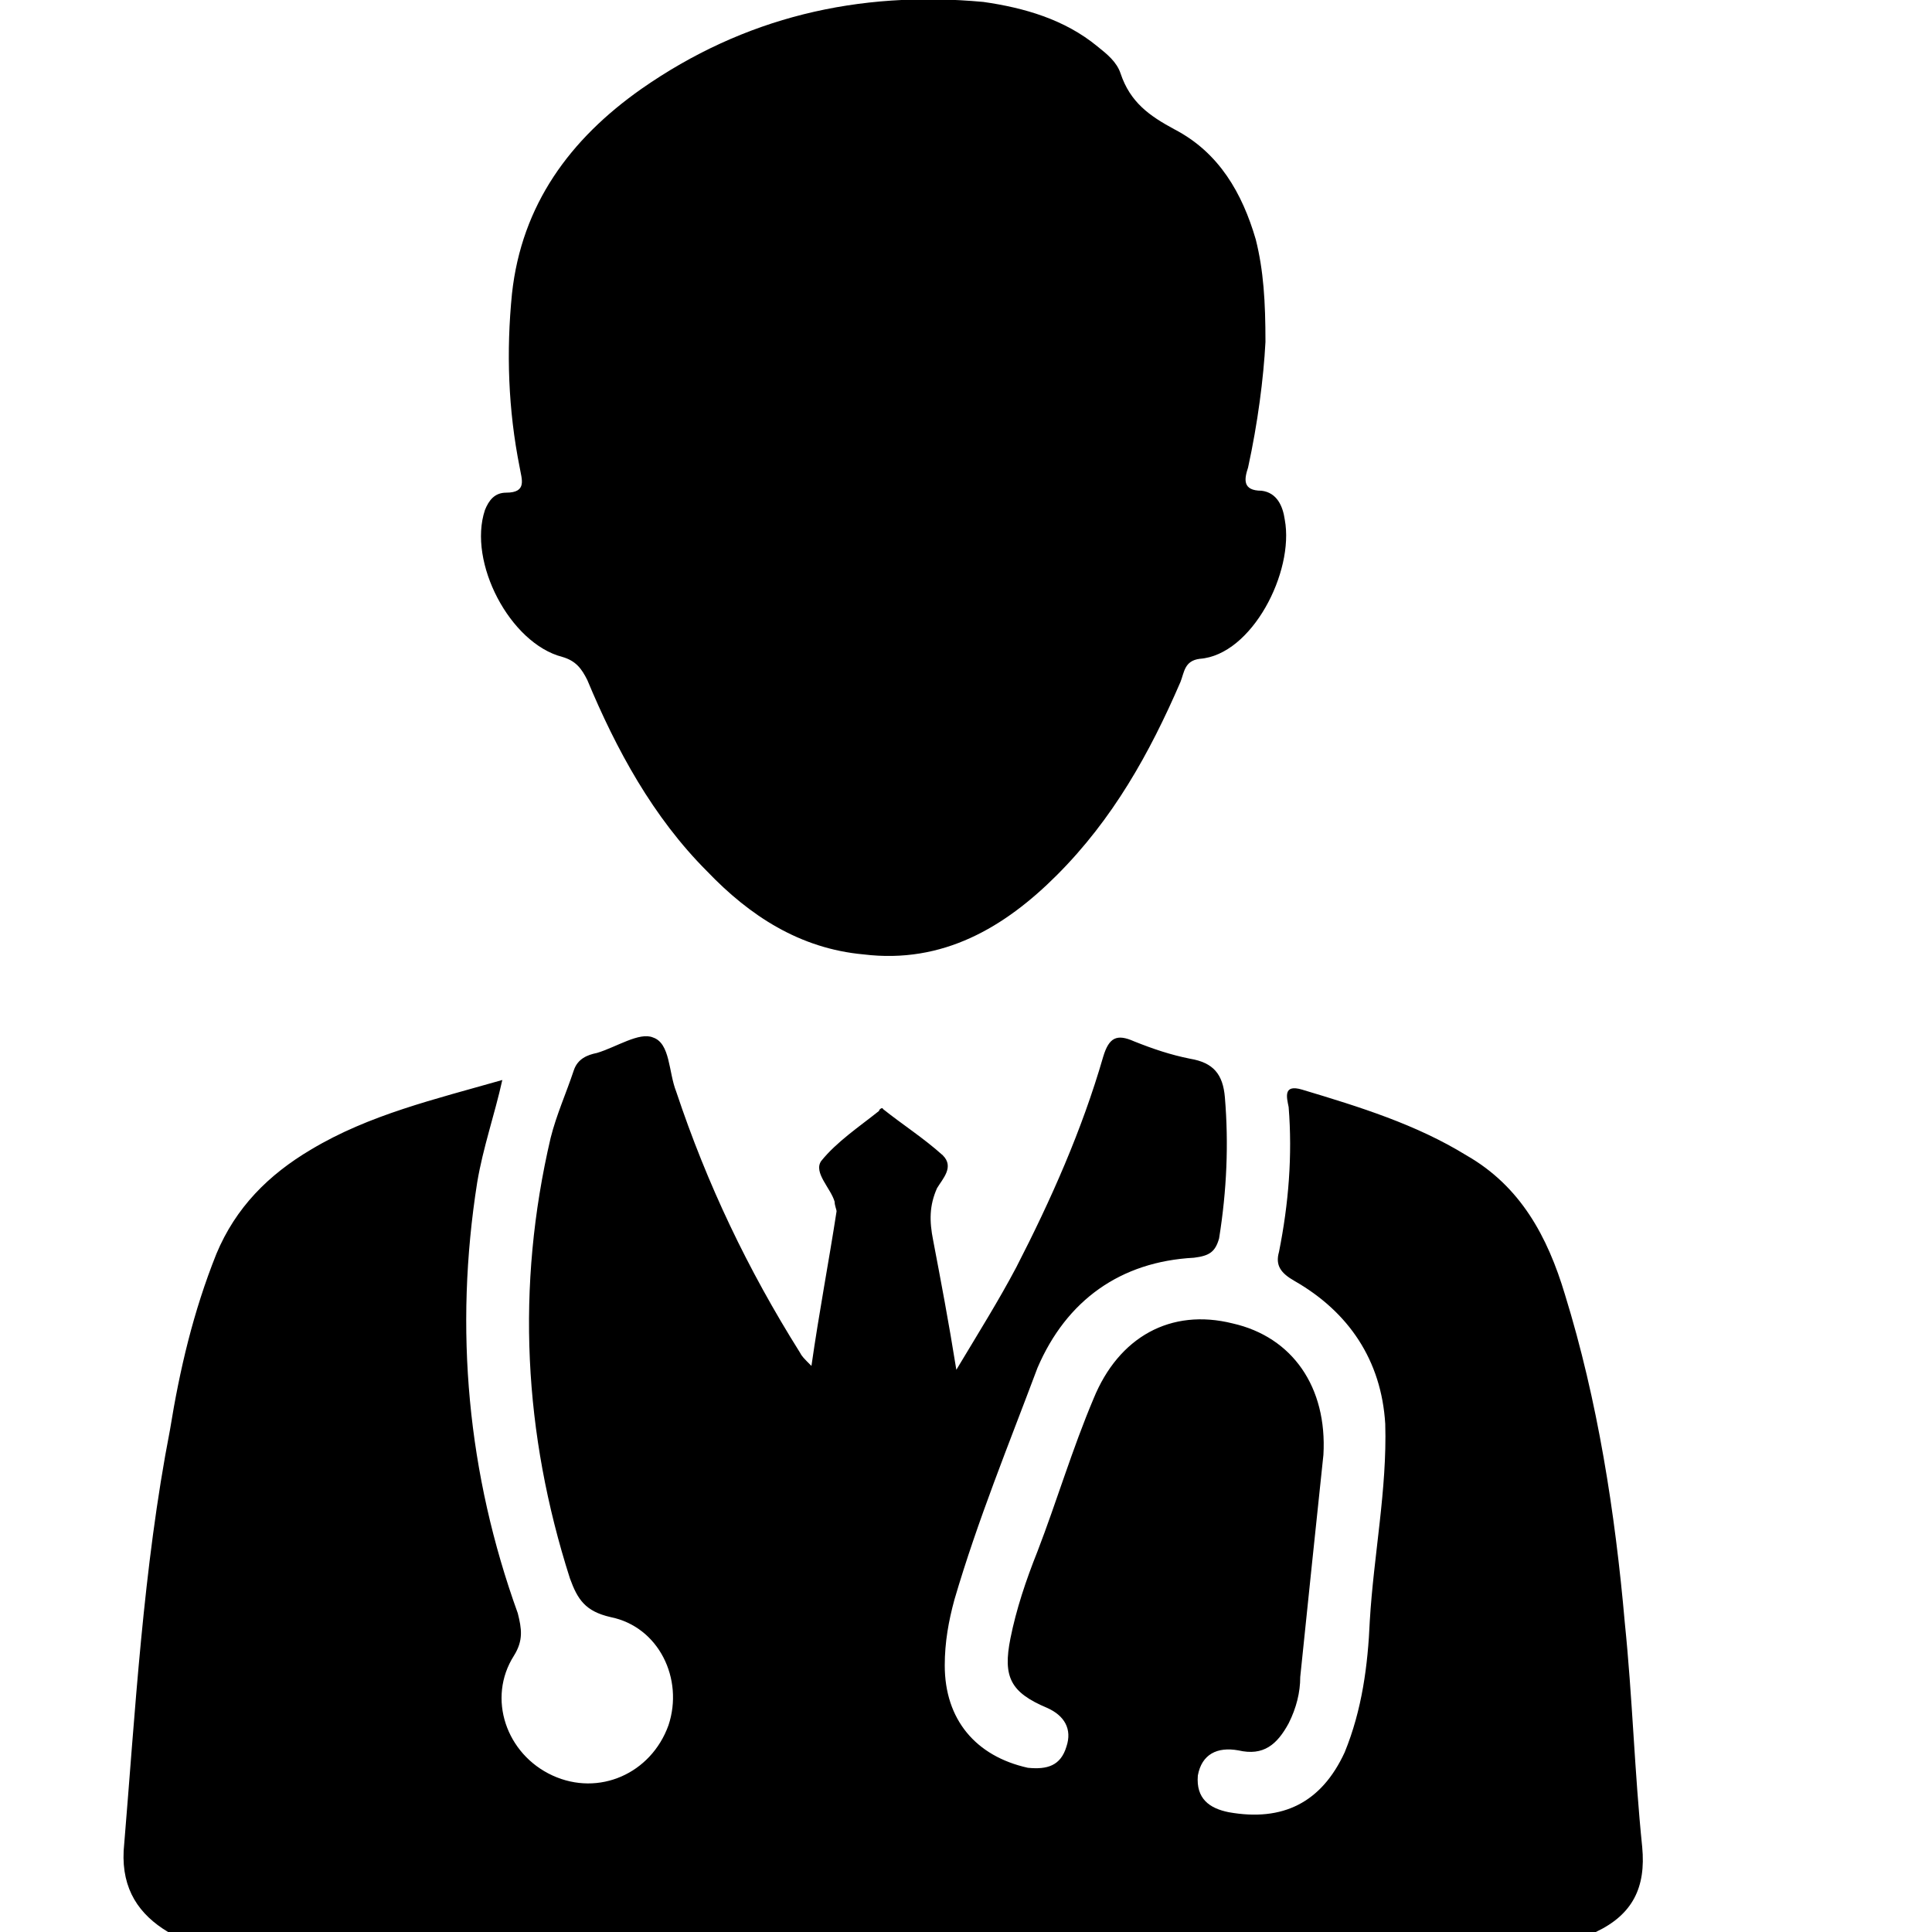
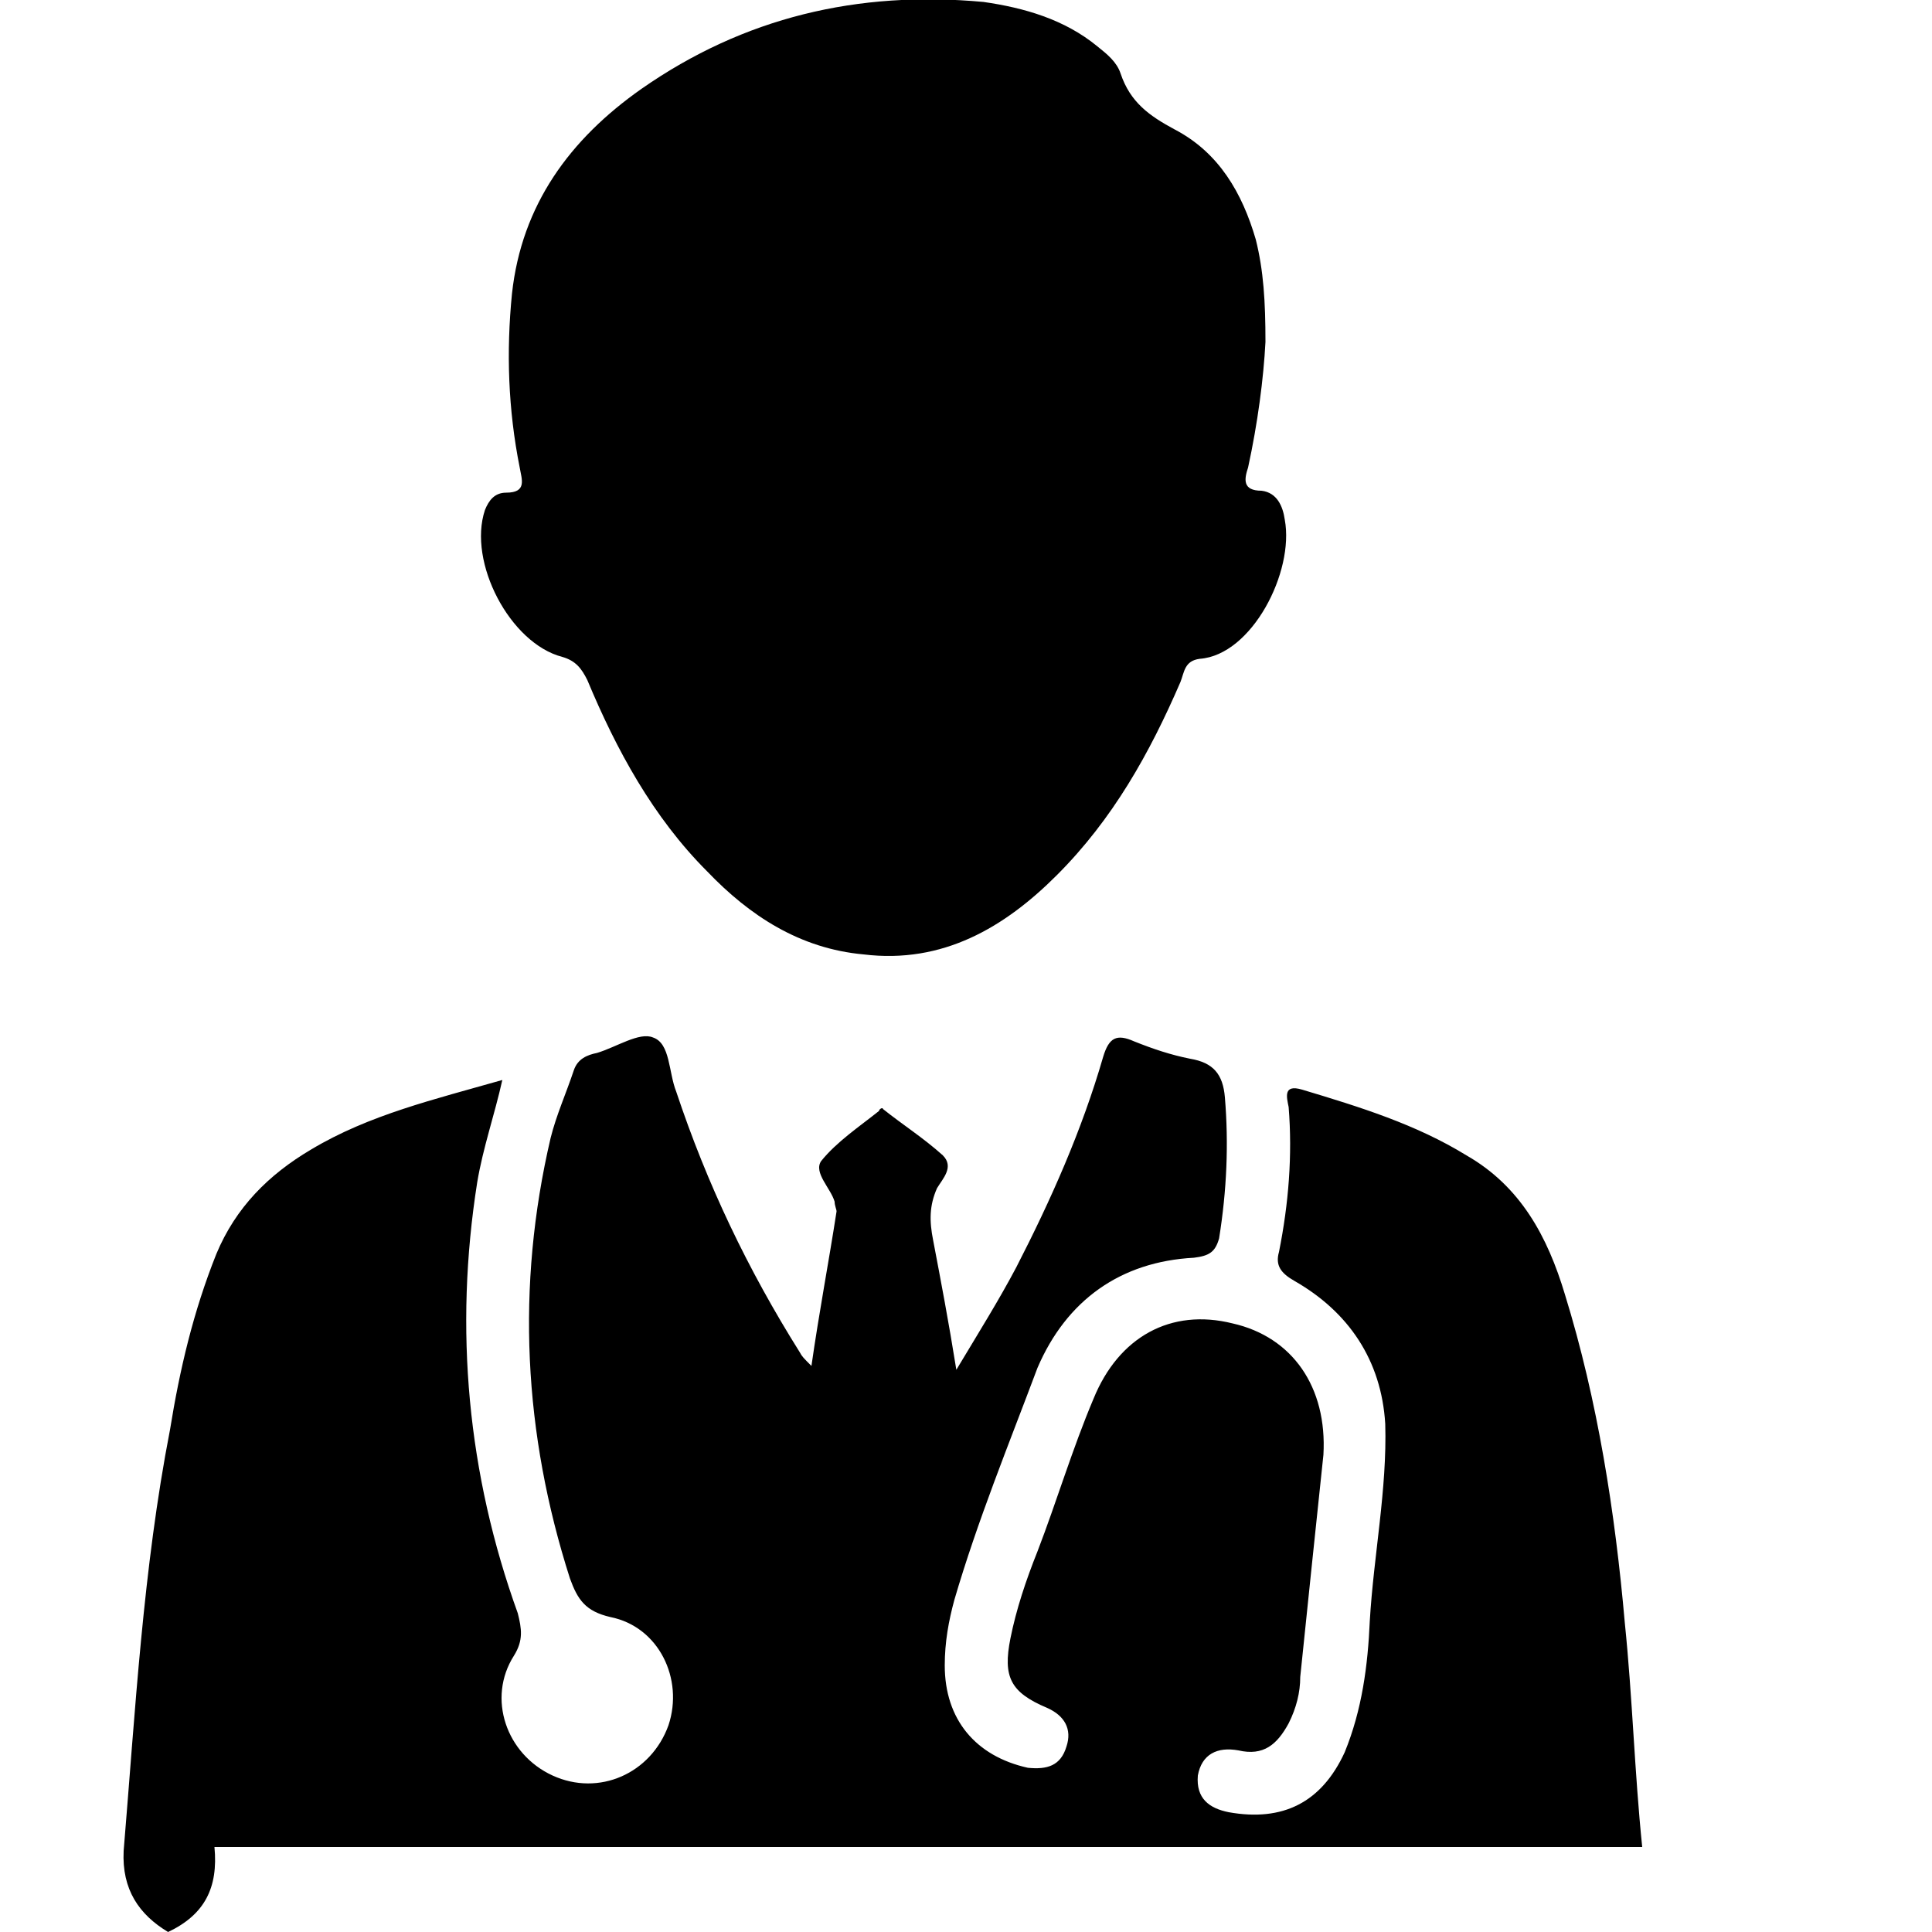
<svg xmlns="http://www.w3.org/2000/svg" width="64" height="64" viewBox="0 0 1000 1000">
-   <path d="M850 956c-4-39-5-77-9-116-5-57-14-115-31-170-9-30-23-56-51-72-26-16-55-25-85-34-10-3-8 4-7 9 2 25 0 50-5 75-2 7 1 11 8 15 28 16 45 41 47 74 1 34-6 68-8 102-1 23-4 46-13 68-12 26-32 36-60 31-10-2-17-7-16-19 2-11 10-15 21-13 13 3 20-3 26-14 4-8 6-16 6-24 4-39 8-77 12-115 2-35-16-61-47-68-32-8-59 7-72 39-11 26-19 53-29 79-6 15-11 30-14 45-4 20 0 28 19 36 9 4 13 11 10 20-3 10-10 12-20 11-27-6-43-25-43-53 0-12 2-23 5-34 12-41 28-80 43-120 15-35 43-55 81-57 8-1 11-3 13-10 4-25 5-49 3-73-1-12-6-18-18-20-10-2-19-5-29-9-9-4-13-2-16 8-11 38-27 74-45 109-9 17-19 33-31 53-4-25-8-46-12-67-2-10-2-18 2-27 3-5 9-11 3-17-10-9-21-16-31-24 0-1-2 0-2 1-10 8-22 16-30 26-4 6 5 14 7 21 0 2 1 4 1 5-4 26-9 52-13 80-4-4-5-5-6-7-27-43-48-87-64-135-4-10-3-25-12-28-7-3-19 5-29 8-5 1-10 3-12 9-4 12-9 23-12 35-18 77-14 153 10 228 4 11 8 17 21 20 25 5 38 32 30 56-9 25-36 37-60 26s-34-40-20-62c5-8 4-14 2-22-26-72-33-147-21-223 3-18 9-35 13-53-35 10-69 18-99 36-22 13-39 30-49 54-12 30-19 60-24 91-14 72-18 146-24 218-1 20 8 33 23 42h739c19-9 26-23 24-44zM291 340c7 2 10 6 13 12 15 36 34 71 62 99 22 23 48 40 81 43 41 5 73-14 100-41 29-29 48-63 64-100 2-5 2-11 10-12 27-2 49-45 44-72-1-7-4-14-12-15-10 0-9-6-7-12 5-23 8-46 9-65 0-21-1-37-5-53-7-24-19-45-42-57-13-7-23-14-28-29-2-6-7-10-12-14-17-14-38-20-59-23-65-6-124 8-177 45-37 26-62 60-67 106-3 30-2 60 4 90 1 6 4 13-7 13-6 0-9 4-11 9-9 27 13 69 40 76z" />
+   <path d="M850 956c-4-39-5-77-9-116-5-57-14-115-31-170-9-30-23-56-51-72-26-16-55-25-85-34-10-3-8 4-7 9 2 25 0 50-5 75-2 7 1 11 8 15 28 16 45 41 47 74 1 34-6 68-8 102-1 23-4 46-13 68-12 26-32 36-60 31-10-2-17-7-16-19 2-11 10-15 21-13 13 3 20-3 26-14 4-8 6-16 6-24 4-39 8-77 12-115 2-35-16-61-47-68-32-8-59 7-72 39-11 26-19 53-29 79-6 15-11 30-14 45-4 20 0 28 19 36 9 4 13 11 10 20-3 10-10 12-20 11-27-6-43-25-43-53 0-12 2-23 5-34 12-41 28-80 43-120 15-35 43-55 81-57 8-1 11-3 13-10 4-25 5-49 3-73-1-12-6-18-18-20-10-2-19-5-29-9-9-4-13-2-16 8-11 38-27 74-45 109-9 17-19 33-31 53-4-25-8-46-12-67-2-10-2-18 2-27 3-5 9-11 3-17-10-9-21-16-31-24 0-1-2 0-2 1-10 8-22 16-30 26-4 6 5 14 7 21 0 2 1 4 1 5-4 26-9 52-13 80-4-4-5-5-6-7-27-43-48-87-64-135-4-10-3-25-12-28-7-3-19 5-29 8-5 1-10 3-12 9-4 12-9 23-12 35-18 77-14 153 10 228 4 11 8 17 21 20 25 5 38 32 30 56-9 25-36 37-60 26s-34-40-20-62c5-8 4-14 2-22-26-72-33-147-21-223 3-18 9-35 13-53-35 10-69 18-99 36-22 13-39 30-49 54-12 30-19 60-24 91-14 72-18 146-24 218-1 20 8 33 23 42c19-9 26-23 24-44zM291 340c7 2 10 6 13 12 15 36 34 71 62 99 22 23 48 40 81 43 41 5 73-14 100-41 29-29 48-63 64-100 2-5 2-11 10-12 27-2 49-45 44-72-1-7-4-14-12-15-10 0-9-6-7-12 5-23 8-46 9-65 0-21-1-37-5-53-7-24-19-45-42-57-13-7-23-14-28-29-2-6-7-10-12-14-17-14-38-20-59-23-65-6-124 8-177 45-37 26-62 60-67 106-3 30-2 60 4 90 1 6 4 13-7 13-6 0-9 4-11 9-9 27 13 69 40 76z" />
</svg>